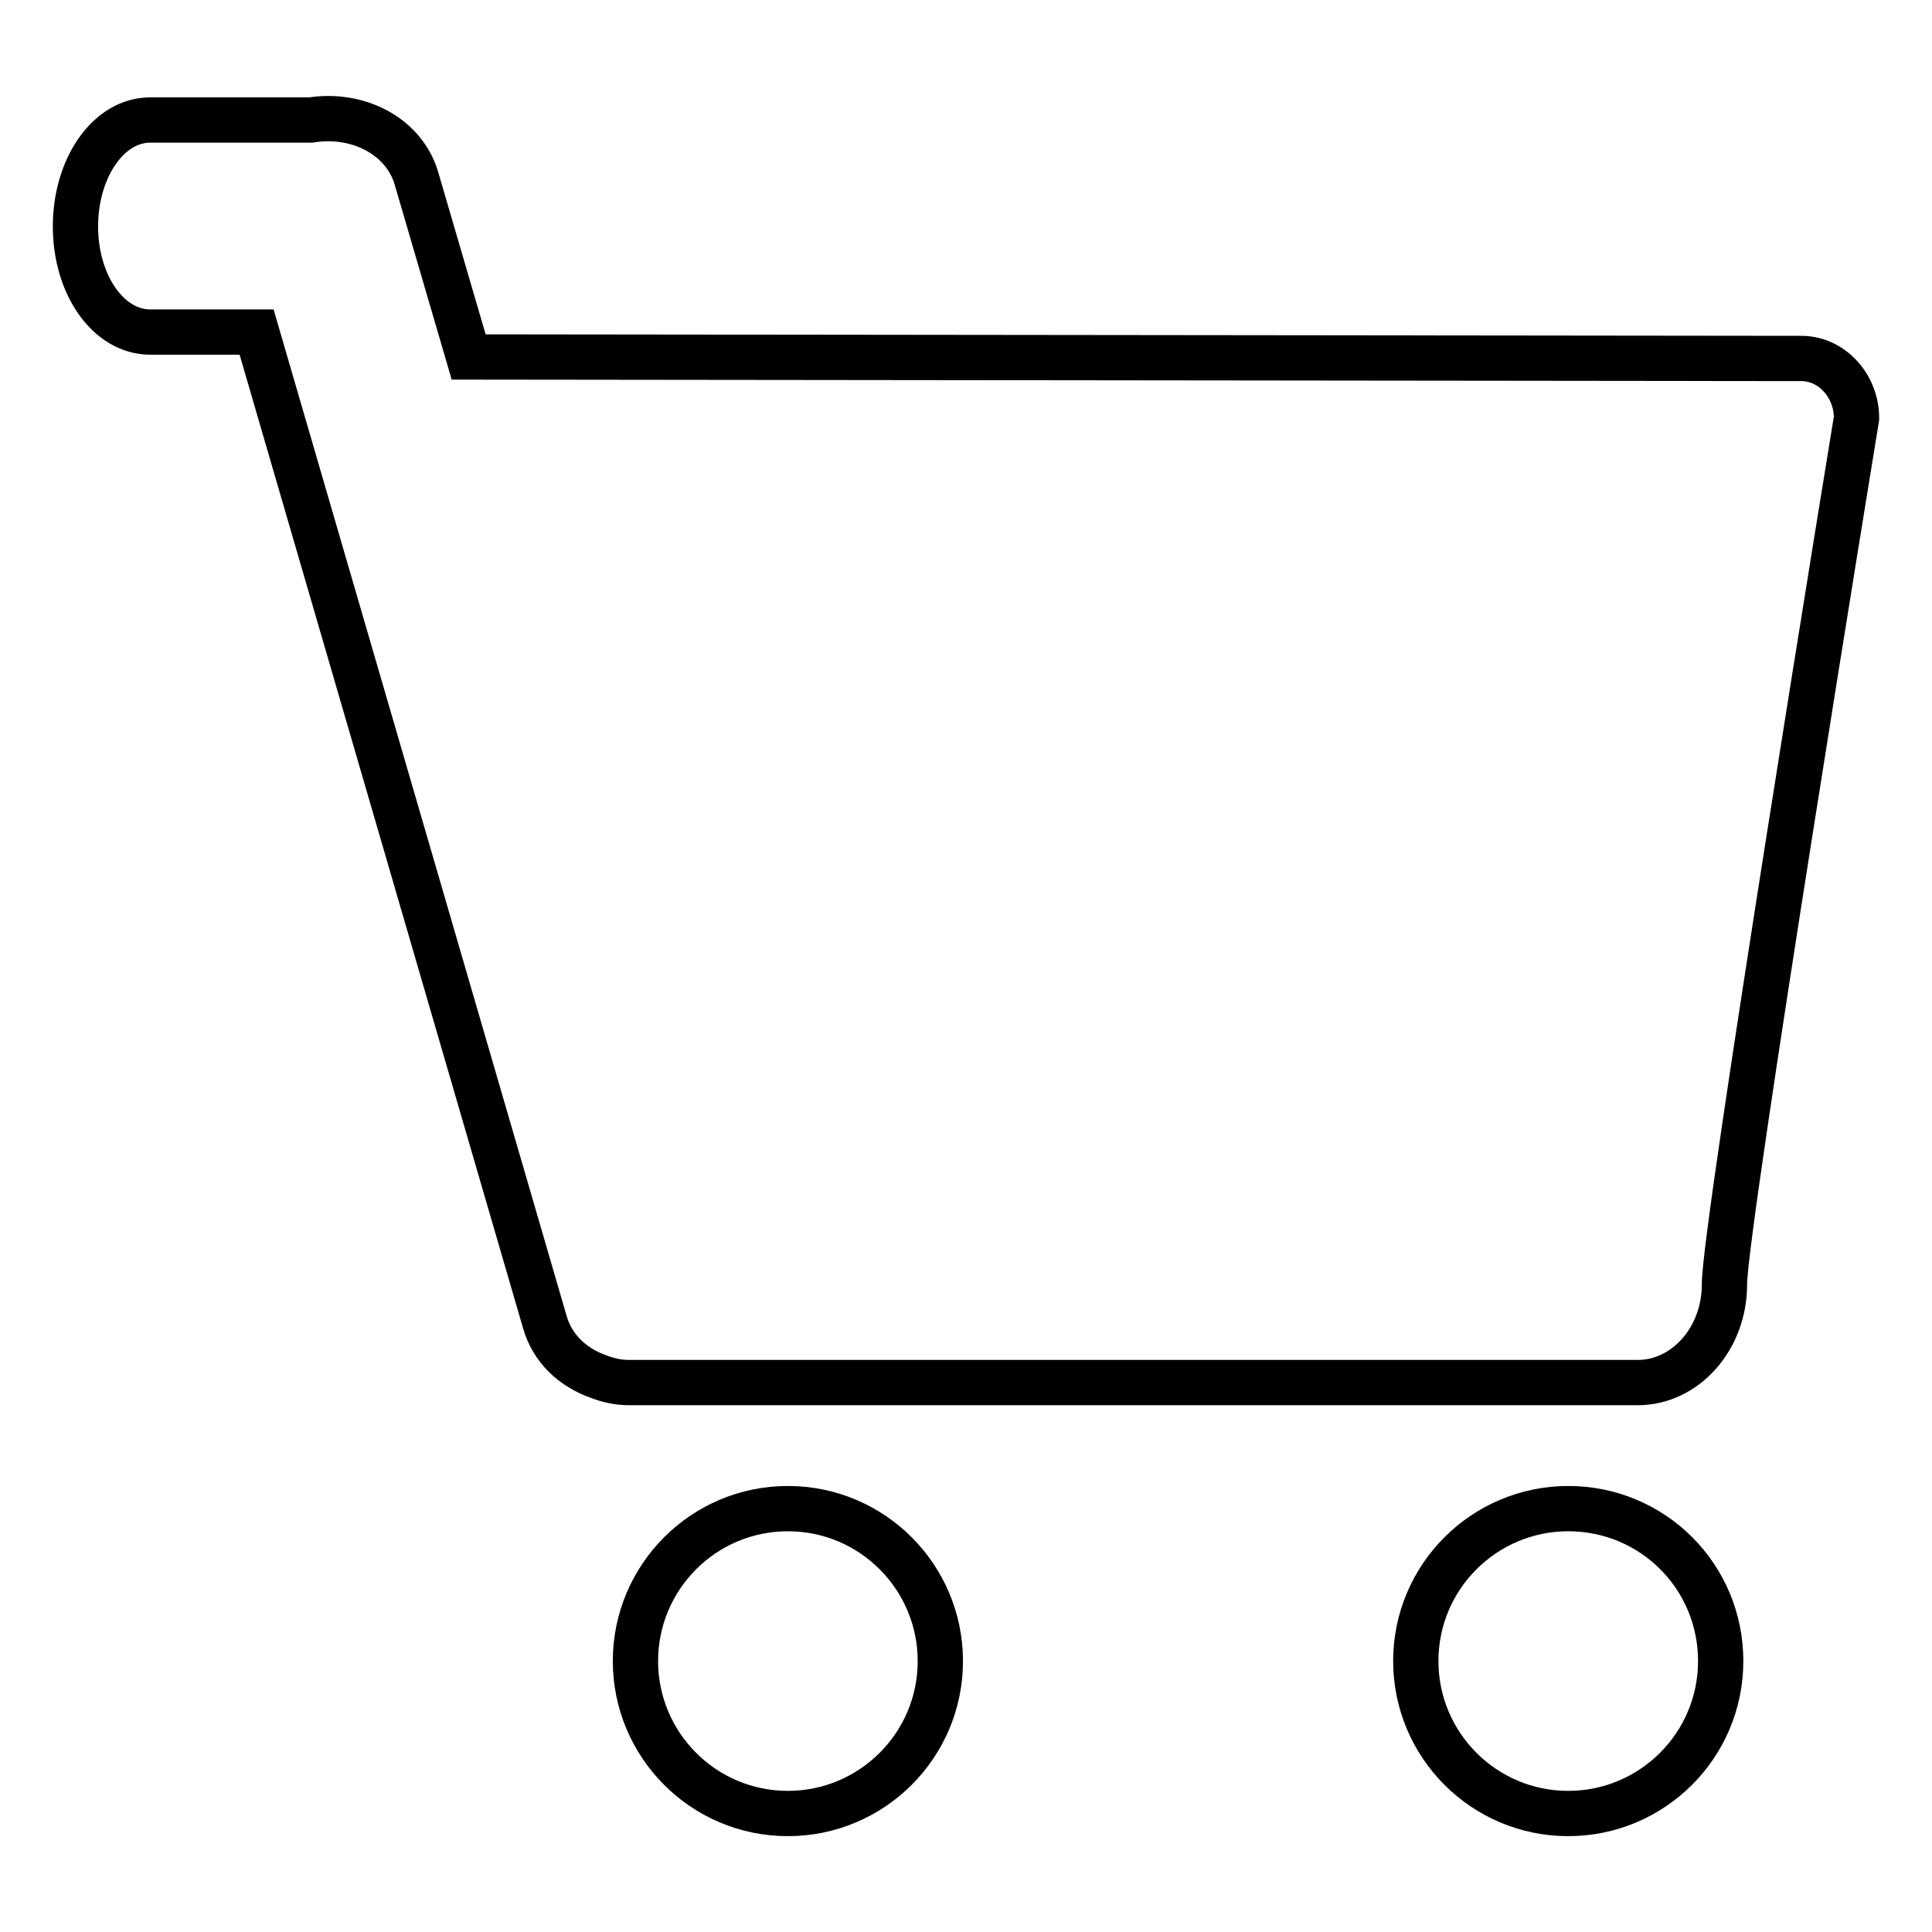
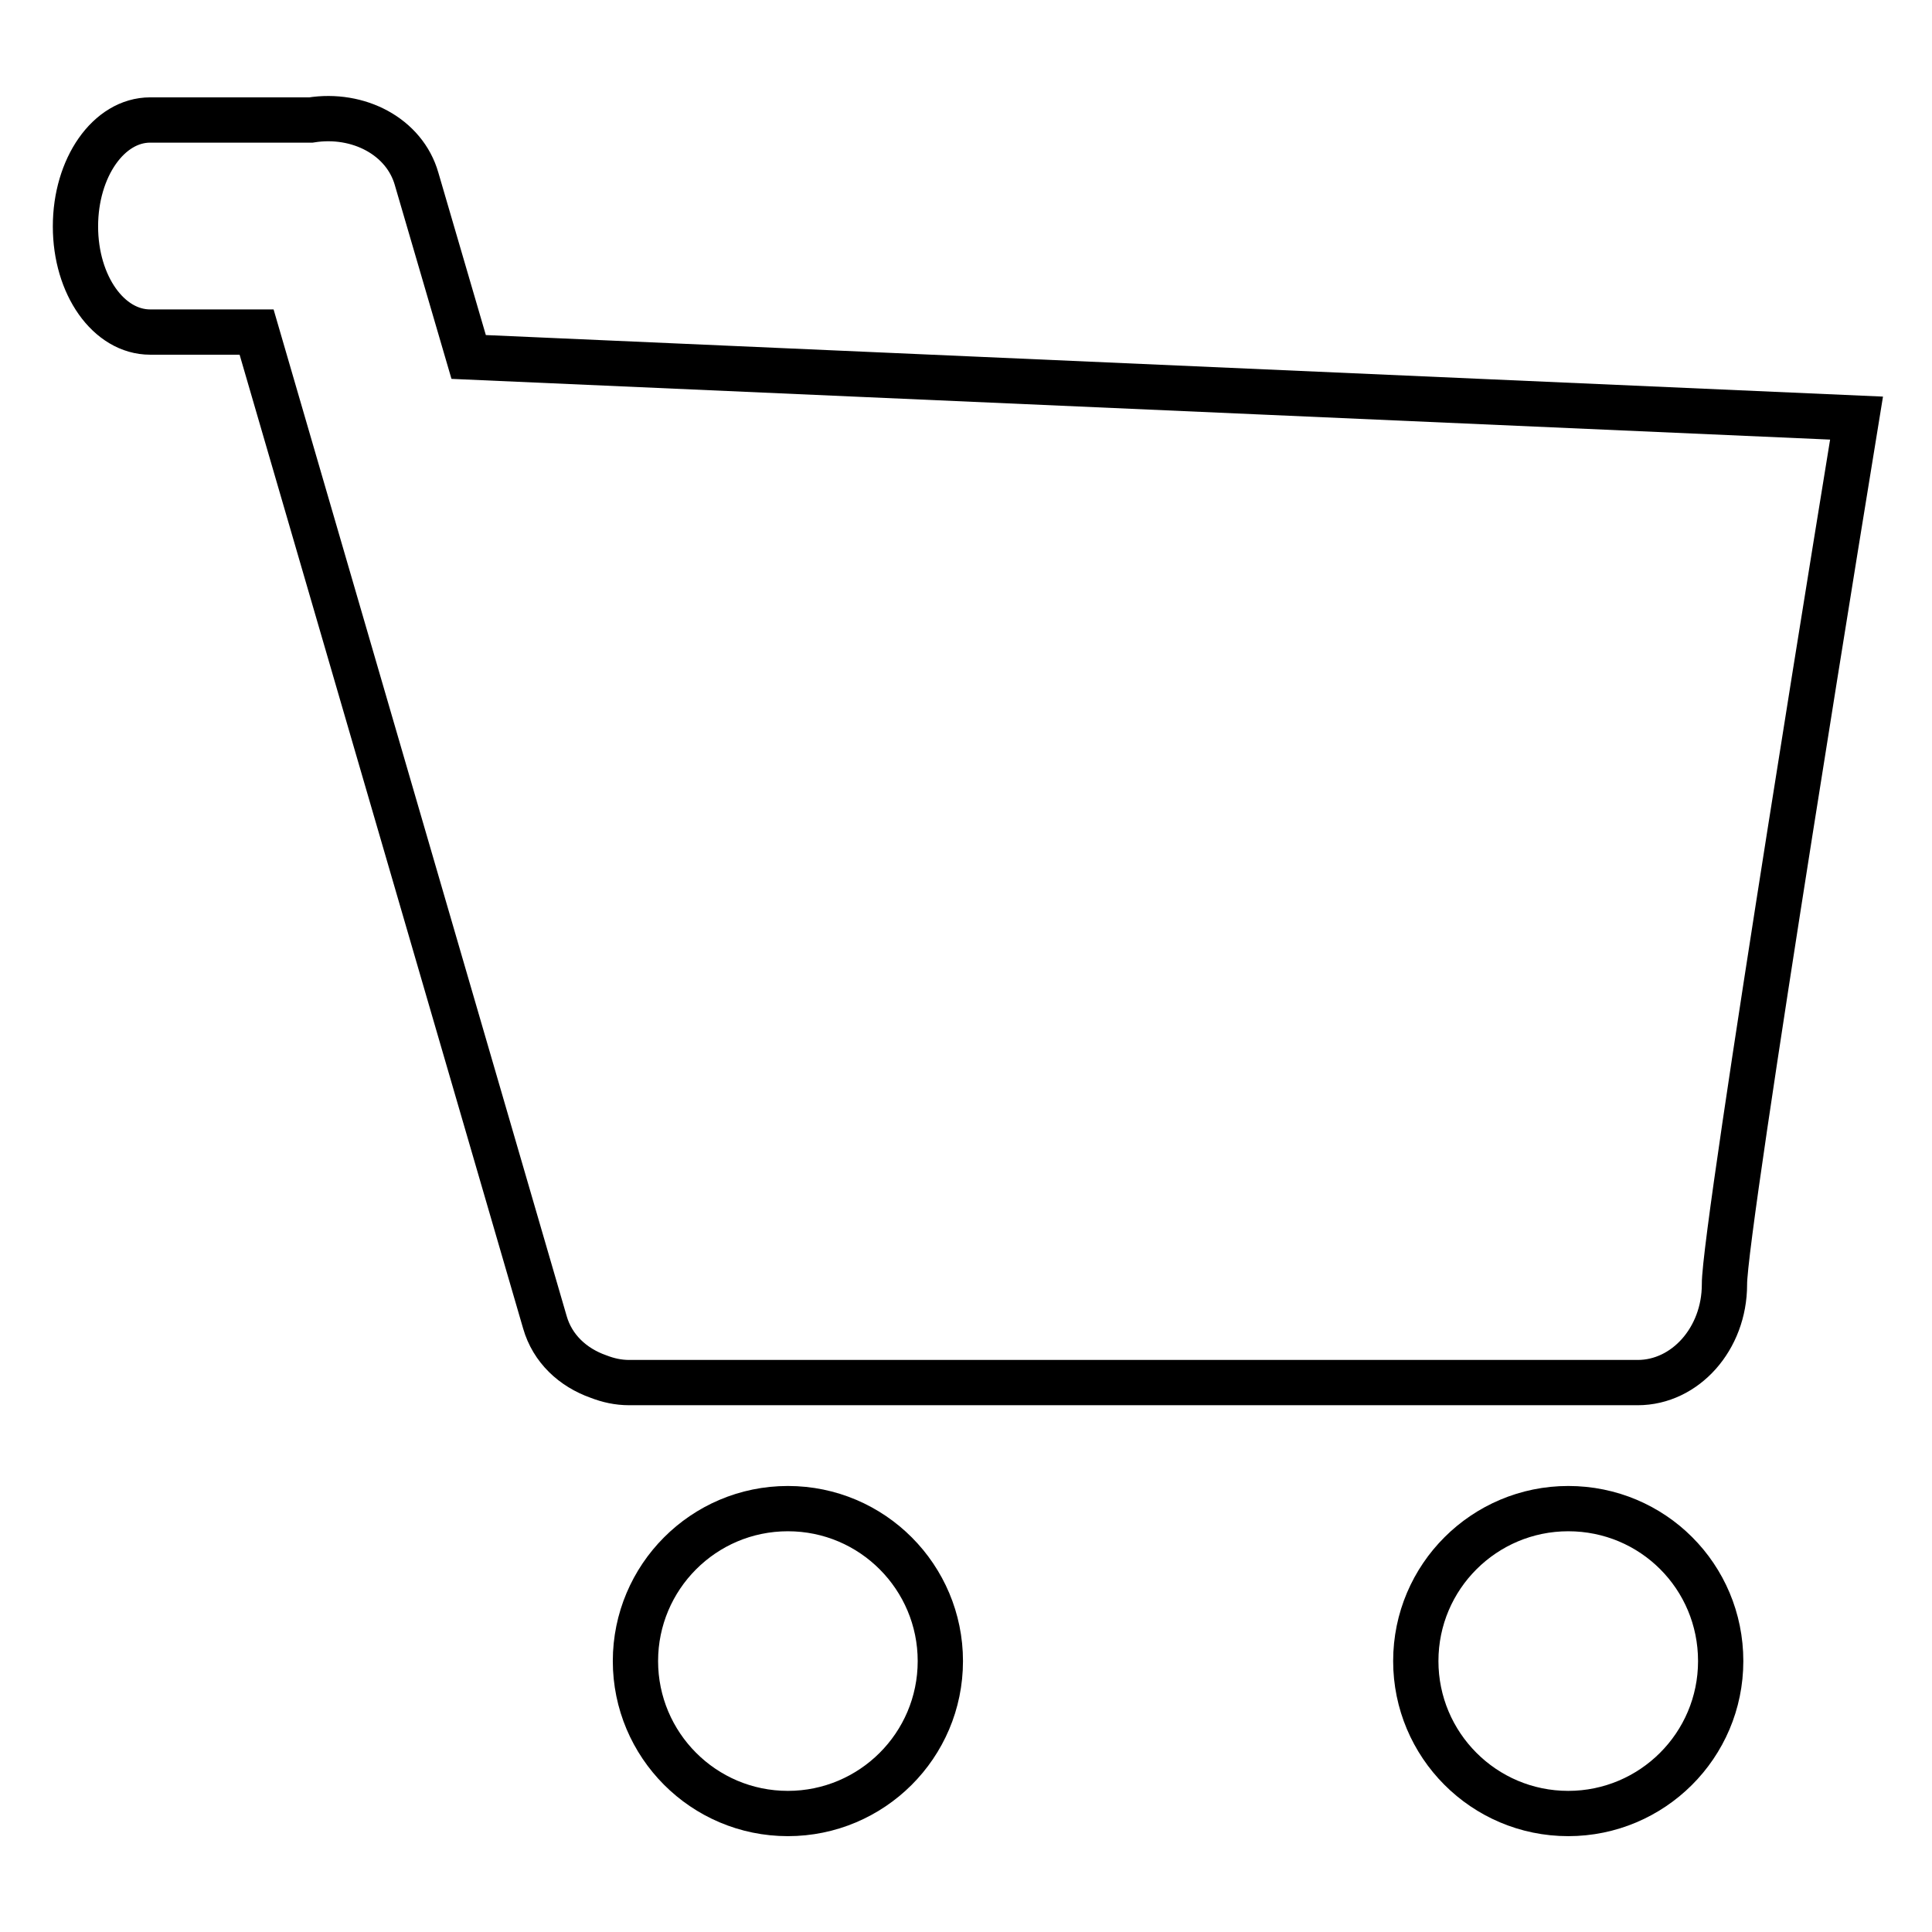
<svg xmlns="http://www.w3.org/2000/svg" version="1.1" x="0px" y="0px" viewBox="0 0 256 256" enable-background="new 0 0 256 256" xml:space="preserve">
  <g>
-     <path stroke-width="6" fill-opacity="0" stroke="#000000" d="M246,55.4c0-4.3-3.3-7.9-7.3-7.9L62.1,47.3l-6.9-23.6c-1.6-5.6-7.7-8.8-14-7.8H19.9 c-5.5,0-9.9,6.3-9.9,14.1S14.4,44,19.9,44H34l38.2,131.2c1,3.5,3.7,6,7.1,7.2c1.3,0.5,2.6,0.8,4.1,0.8h133.6 c6.3,0,11.5-5.8,11.5-13C228.4,163,246,55.4,246,55.4z M84.2,220.1c0,11.1,9,20.2,20.2,20.2c11.1,0,20.2-9,20.2-20.2l0,0 c0-11.1-9-20.2-20.2-20.2C93.2,199.9,84.2,209,84.2,220.1z M187.6,220.1c0,11.1,9,20.2,20.2,20.2c11.1,0,20.2-9,20.2-20.2 s-9-20.2-20.2-20.2C196.7,199.9,187.6,208.9,187.6,220.1L187.6,220.1z" />
+     <path stroke-width="6" fill-opacity="0" stroke="#000000" d="M246,55.4L62.1,47.3l-6.9-23.6c-1.6-5.6-7.7-8.8-14-7.8H19.9 c-5.5,0-9.9,6.3-9.9,14.1S14.4,44,19.9,44H34l38.2,131.2c1,3.5,3.7,6,7.1,7.2c1.3,0.5,2.6,0.8,4.1,0.8h133.6 c6.3,0,11.5-5.8,11.5-13C228.4,163,246,55.4,246,55.4z M84.2,220.1c0,11.1,9,20.2,20.2,20.2c11.1,0,20.2-9,20.2-20.2l0,0 c0-11.1-9-20.2-20.2-20.2C93.2,199.9,84.2,209,84.2,220.1z M187.6,220.1c0,11.1,9,20.2,20.2,20.2c11.1,0,20.2-9,20.2-20.2 s-9-20.2-20.2-20.2C196.7,199.9,187.6,208.9,187.6,220.1L187.6,220.1z" />
  </g>
</svg>